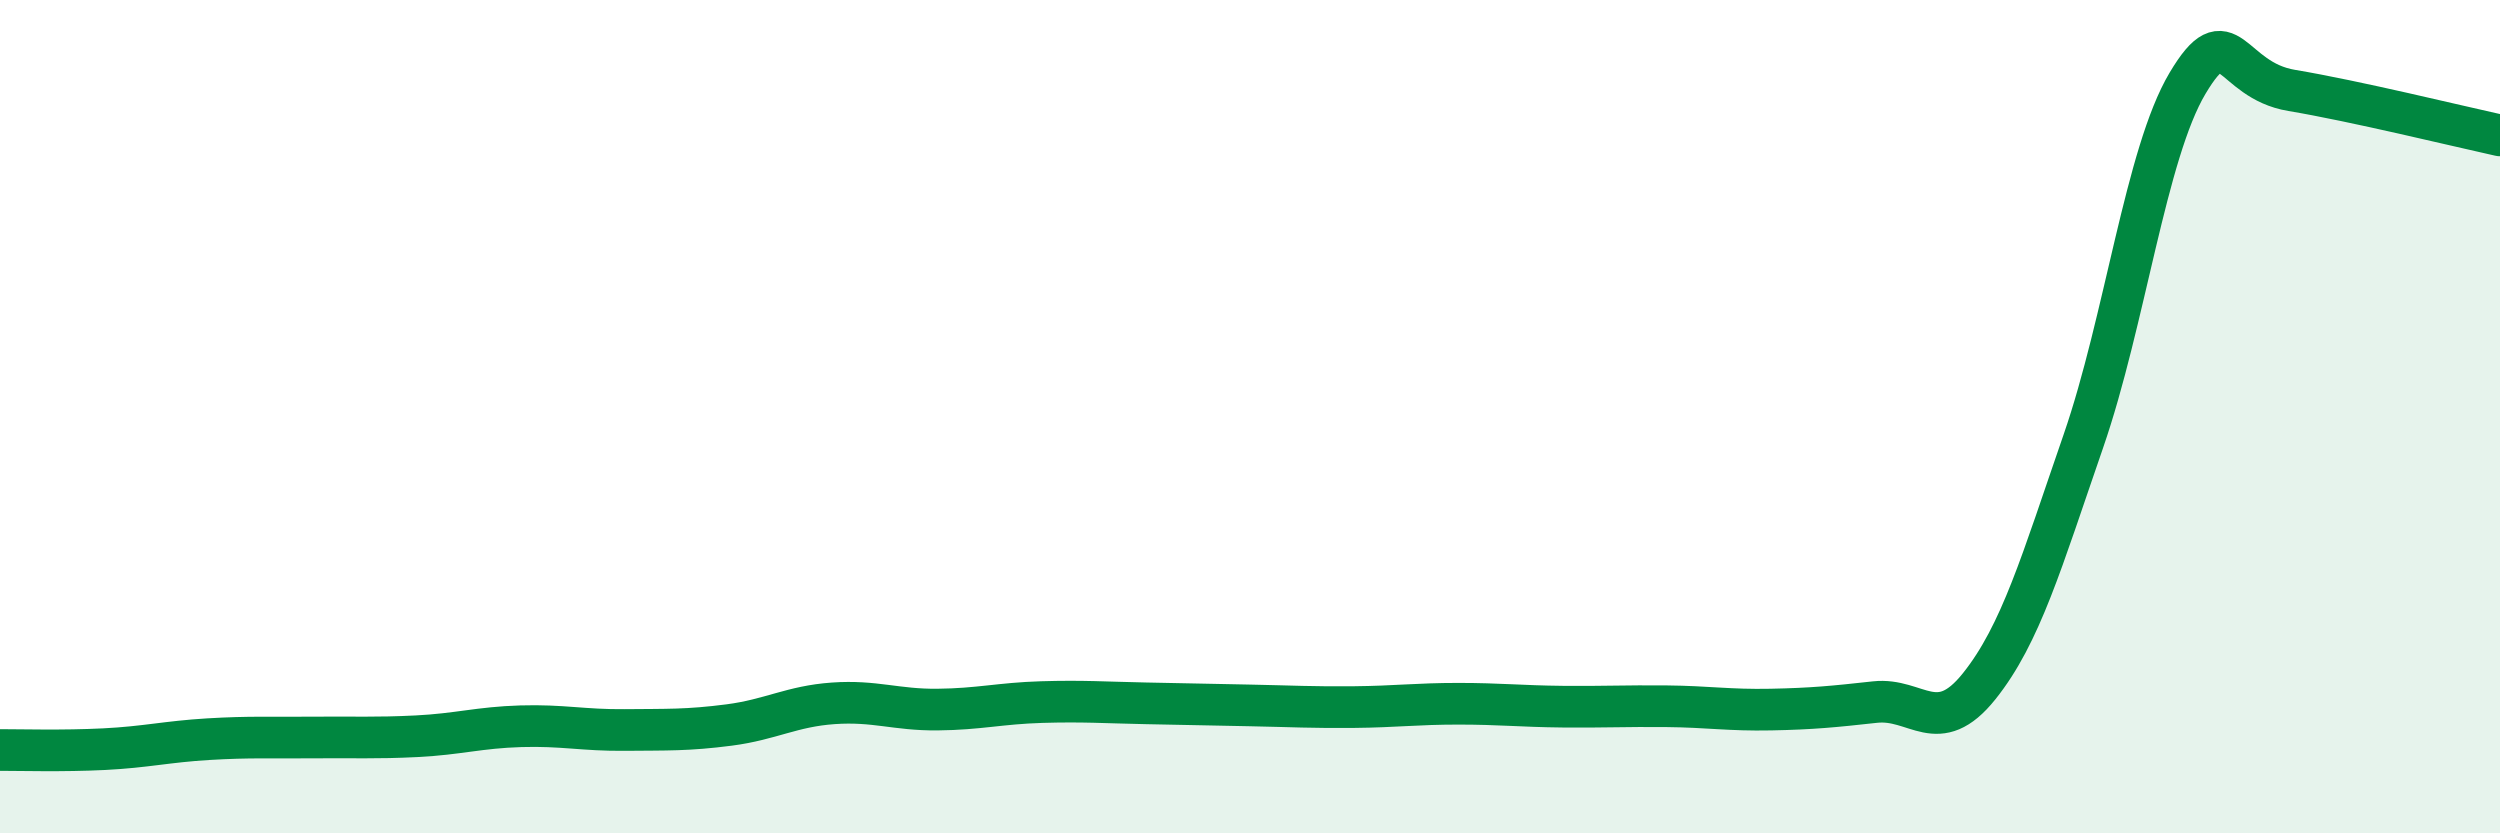
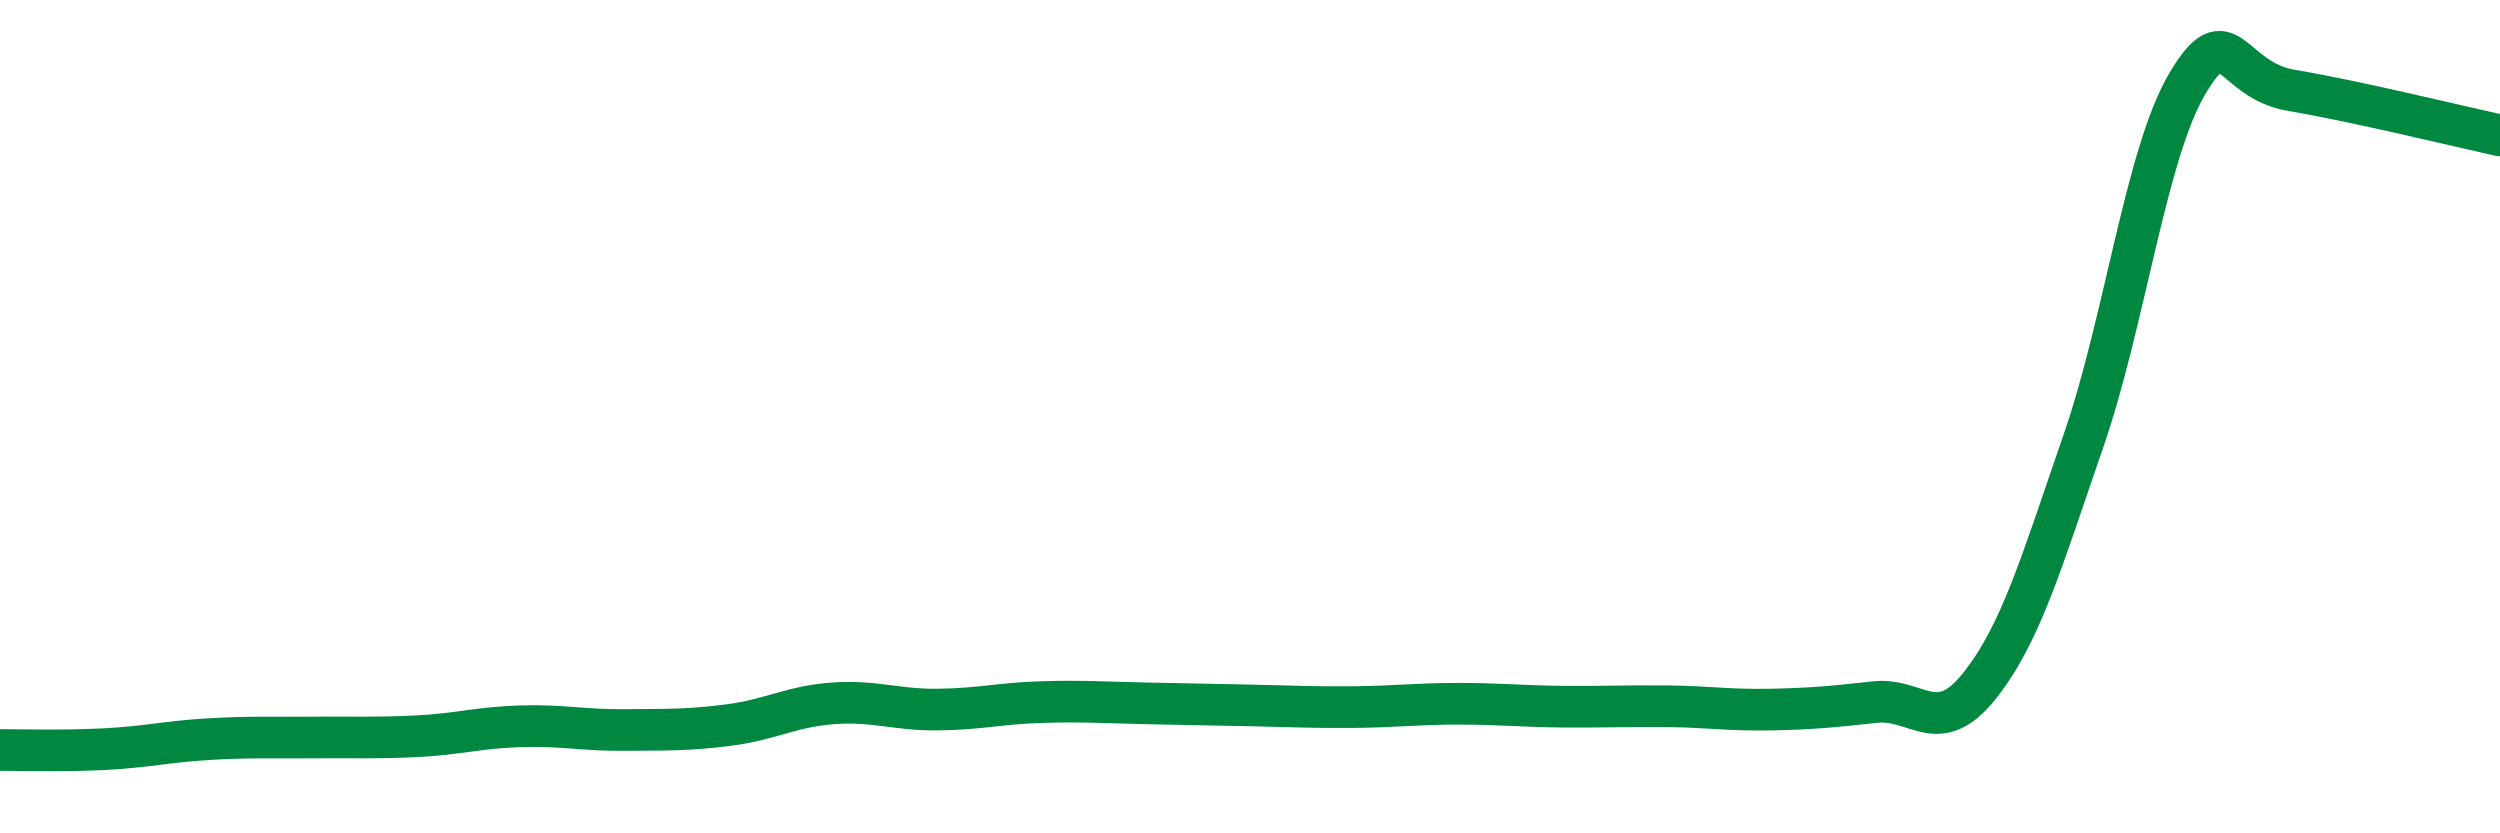
<svg xmlns="http://www.w3.org/2000/svg" width="60" height="20" viewBox="0 0 60 20">
-   <path d="M 0,18 C 0.5,18 1.5,18.03 2.5,17.98 C 3.5,17.93 4,17.8 5,17.74 C 6,17.68 6.5,17.71 7.5,17.7 C 8.5,17.69 9,17.72 10,17.67 C 11,17.62 11.5,17.46 12.5,17.43 C 13.5,17.4 14,17.53 15,17.52 C 16,17.51 16.5,17.53 17.5,17.4 C 18.5,17.27 19,16.95 20,16.88 C 21,16.81 21.5,17.04 22.5,17.03 C 23.5,17.02 24,16.88 25,16.85 C 26,16.82 26.5,16.86 27.5,16.88 C 28.5,16.9 29,16.91 30,16.93 C 31,16.95 31.5,16.98 32.5,16.97 C 33.5,16.96 34,16.89 35,16.89 C 36,16.89 36.5,16.95 37.5,16.96 C 38.5,16.97 39,16.94 40,16.95 C 41,16.96 41.5,17.05 42.5,17.03 C 43.5,17.01 44,16.96 45,16.85 C 46,16.74 46.5,17.72 47.5,16.47 C 48.5,15.22 49,13.48 50,10.59 C 51,7.7 51.5,3.68 52.5,2 C 53.5,0.32 53.5,1.92 55,2.17 C 56.5,2.42 59,3.03 60,3.25L60 20L0 20Z" fill="#008740" opacity="0.1" stroke-linecap="round" stroke-linejoin="round" />
  <path d="M 0,18 C 0.5,18 1.5,18.03 2.5,17.98 C 3.5,17.93 4,17.8 5,17.74 C 6,17.68 6.5,17.71 7.5,17.7 C 8.5,17.69 9,17.72 10,17.67 C 11,17.62 11.5,17.46 12.5,17.43 C 13.5,17.4 14,17.53 15,17.52 C 16,17.51 16.5,17.53 17.5,17.4 C 18.5,17.27 19,16.95 20,16.88 C 21,16.81 21.5,17.04 22.5,17.03 C 23.5,17.02 24,16.88 25,16.85 C 26,16.82 26.5,16.86 27.5,16.88 C 28.5,16.9 29,16.91 30,16.93 C 31,16.95 31.5,16.98 32.5,16.97 C 33.5,16.96 34,16.89 35,16.89 C 36,16.89 36.5,16.95 37.5,16.96 C 38.5,16.97 39,16.94 40,16.95 C 41,16.96 41.5,17.05 42.5,17.03 C 43.5,17.01 44,16.96 45,16.85 C 46,16.74 46.5,17.72 47.5,16.47 C 48.5,15.22 49,13.48 50,10.59 C 51,7.7 51.5,3.68 52.5,2 C 53.5,0.32 53.5,1.92 55,2.17 C 56.5,2.42 59,3.03 60,3.25" stroke="#008740" stroke-width="1" fill="none" stroke-linecap="round" stroke-linejoin="round" />
</svg>